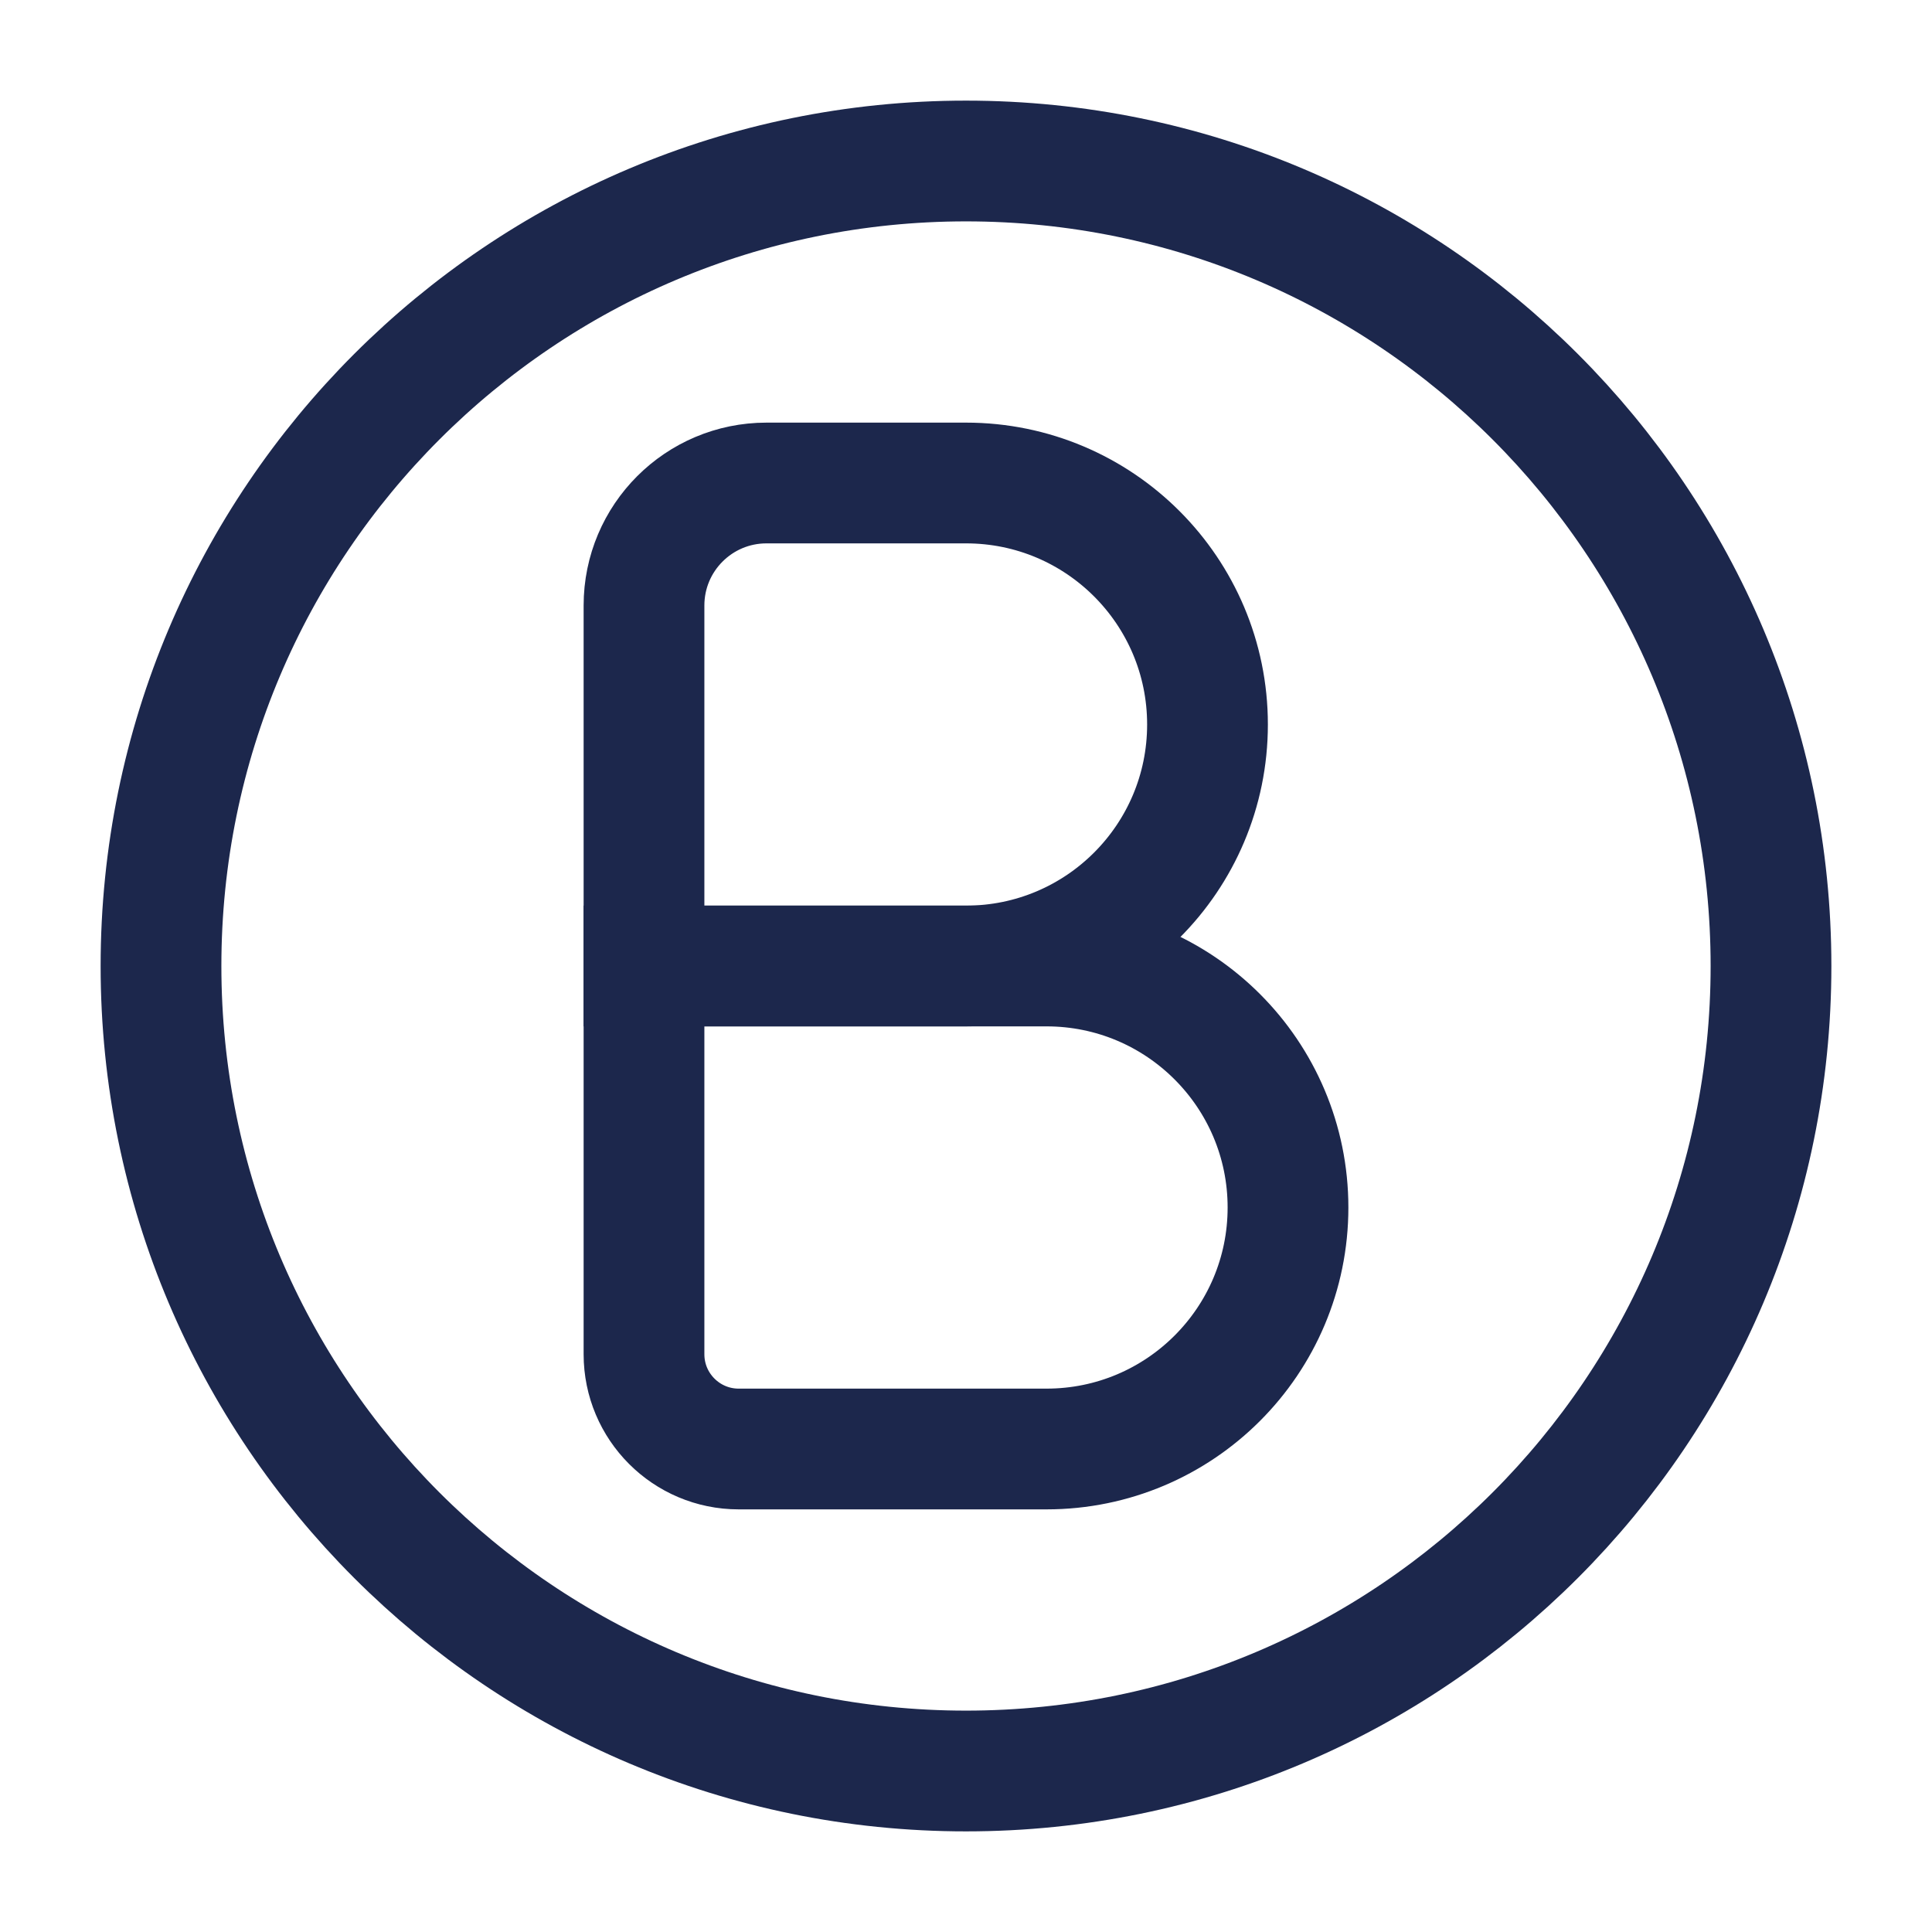
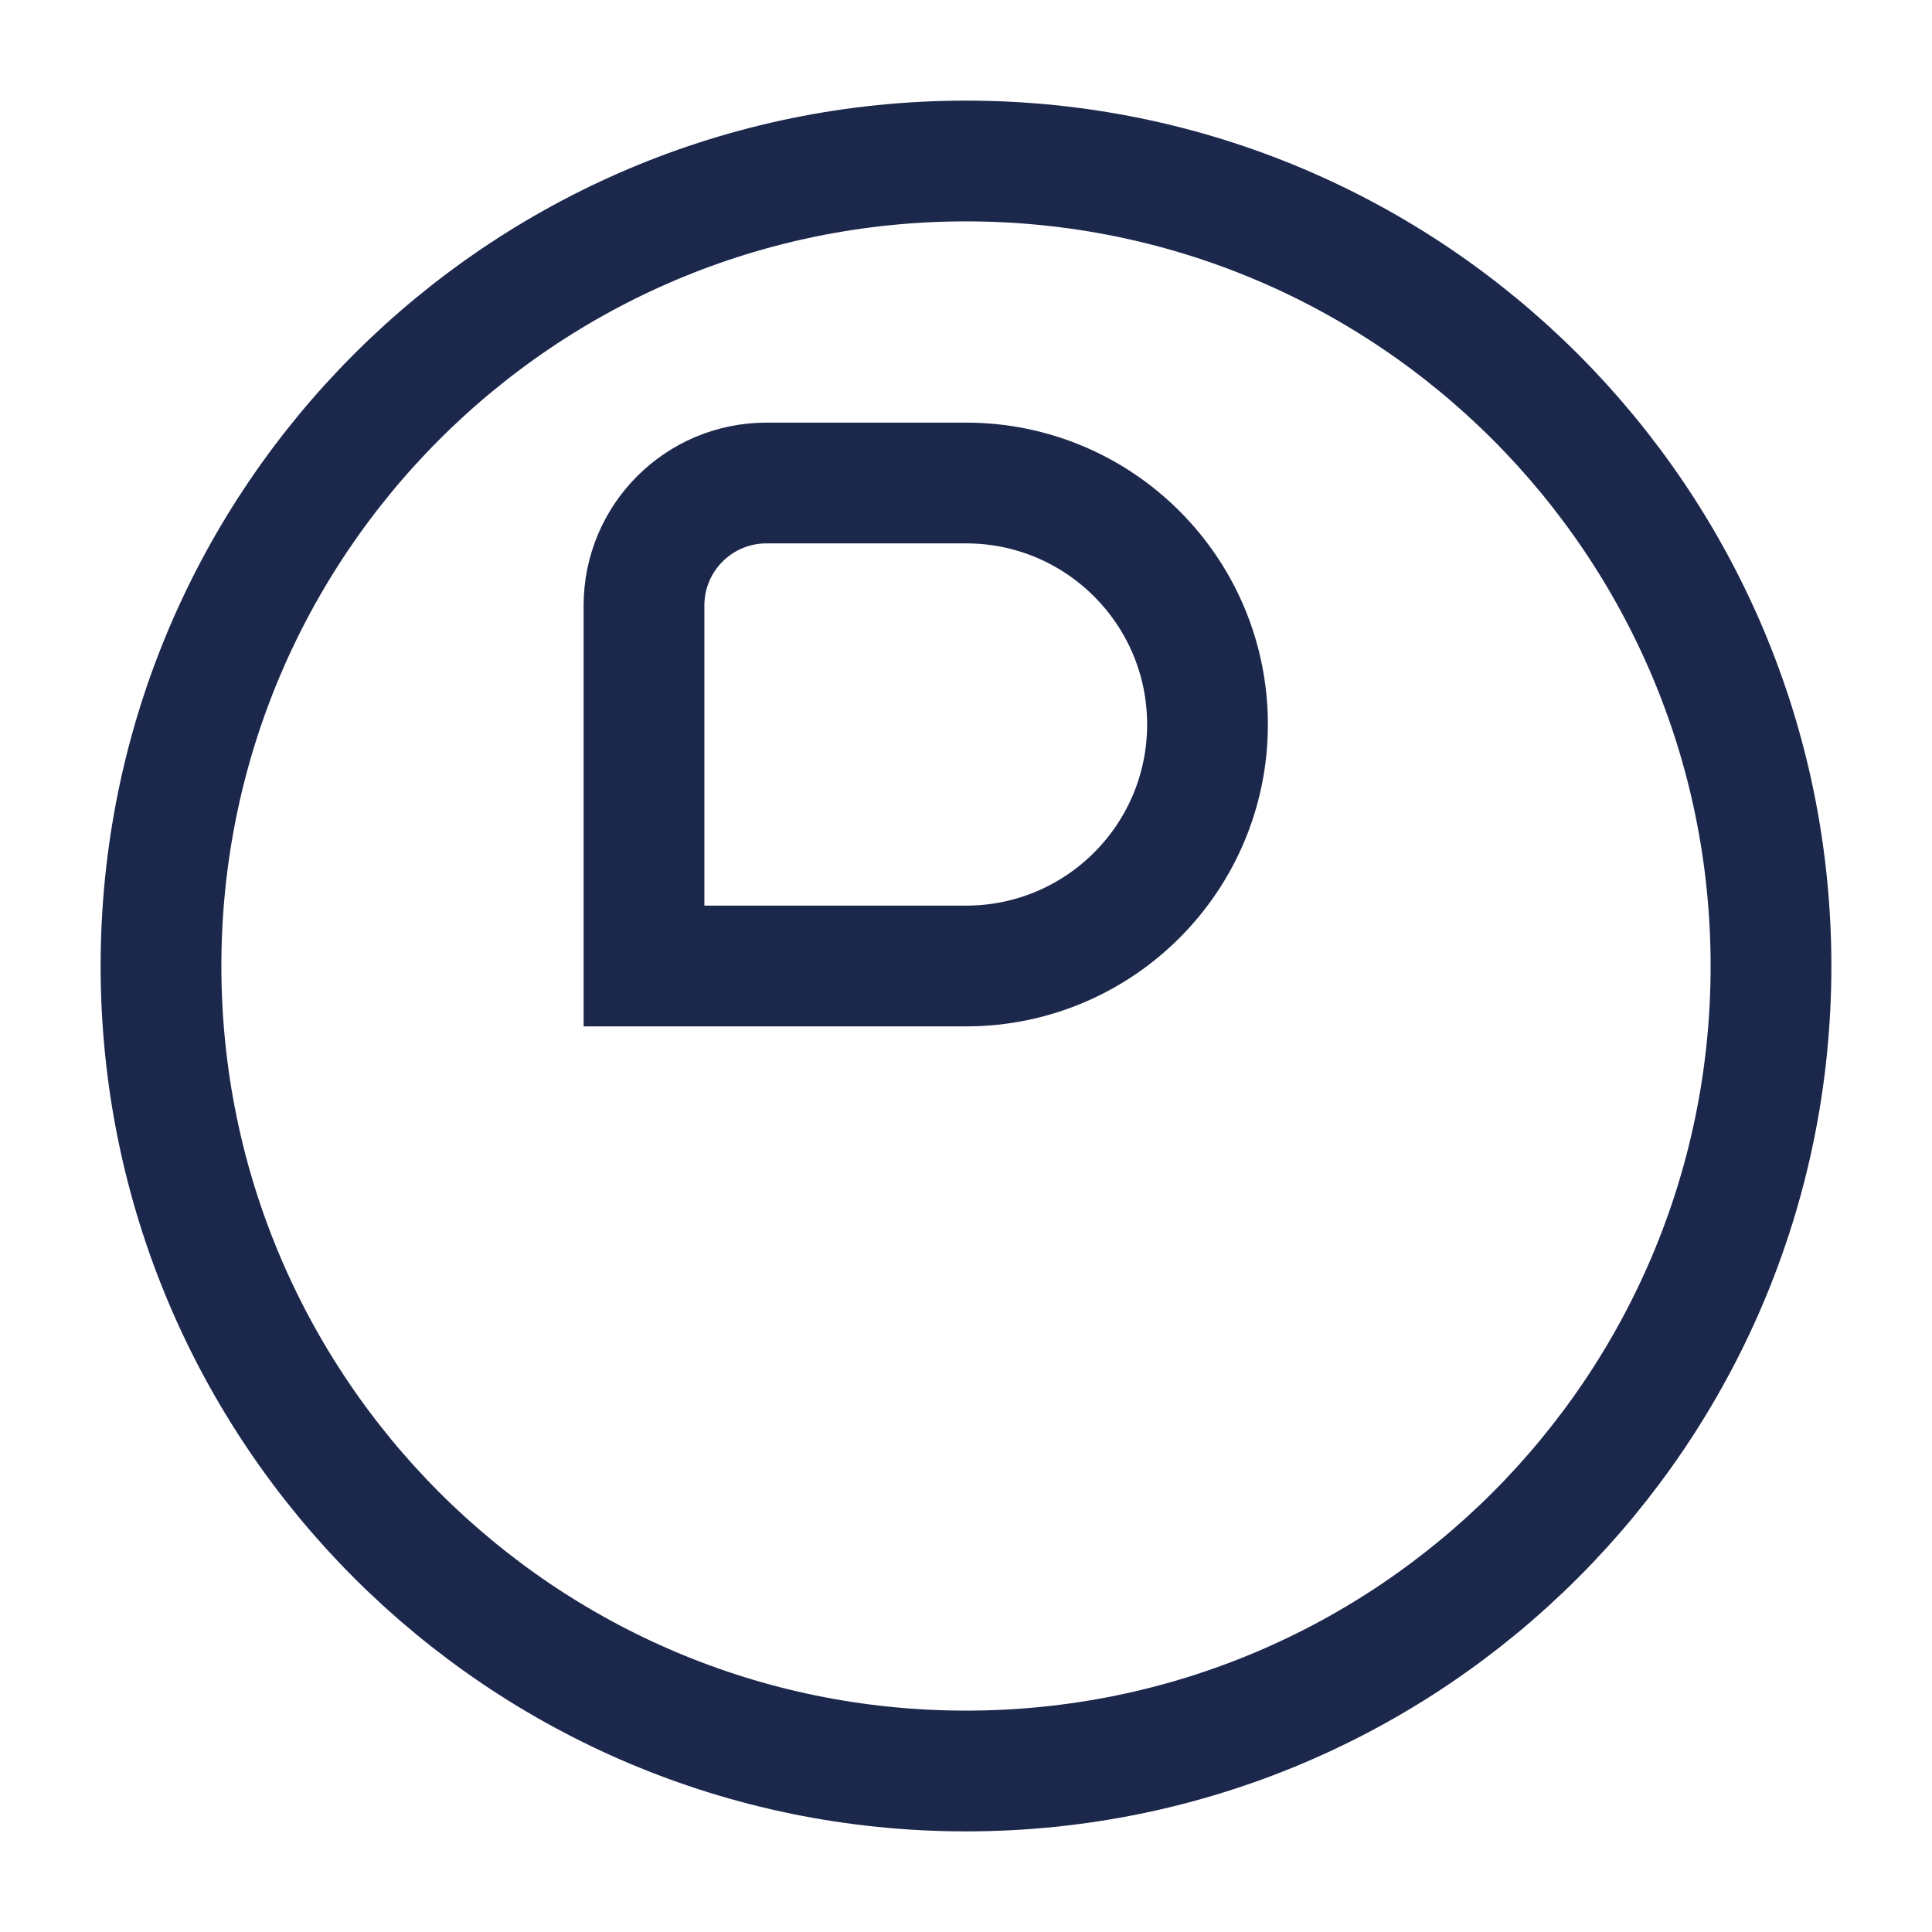
<svg xmlns="http://www.w3.org/2000/svg" width="800px" height="800px" viewBox="0 0 24 24" fill="none">
  <path d="M2 12C2 6.477 6.477 2 12 2C17.523 2 22 6.477 22 12C22 17.523 17.523 22 12 22C6.477 22 2 17.523 2 12Z" stroke="#1C274C" stroke-width="1.5" />
  <path d="M8 7.522C8 6.681 8.681 6 9.522 6H12C13.657 6 15 7.343 15 9C15 10.657 13.657 12 12 12H8V7.522Z" stroke="#1C274C" stroke-width="1.5" />
-   <path d="M8 12H13C14.657 12 16 13.343 16 15C16 16.657 14.657 18 13 18H9.176C8.527 18 8 17.473 8 16.823V12Z" stroke="#1C274C" stroke-width="1.5" />
</svg>